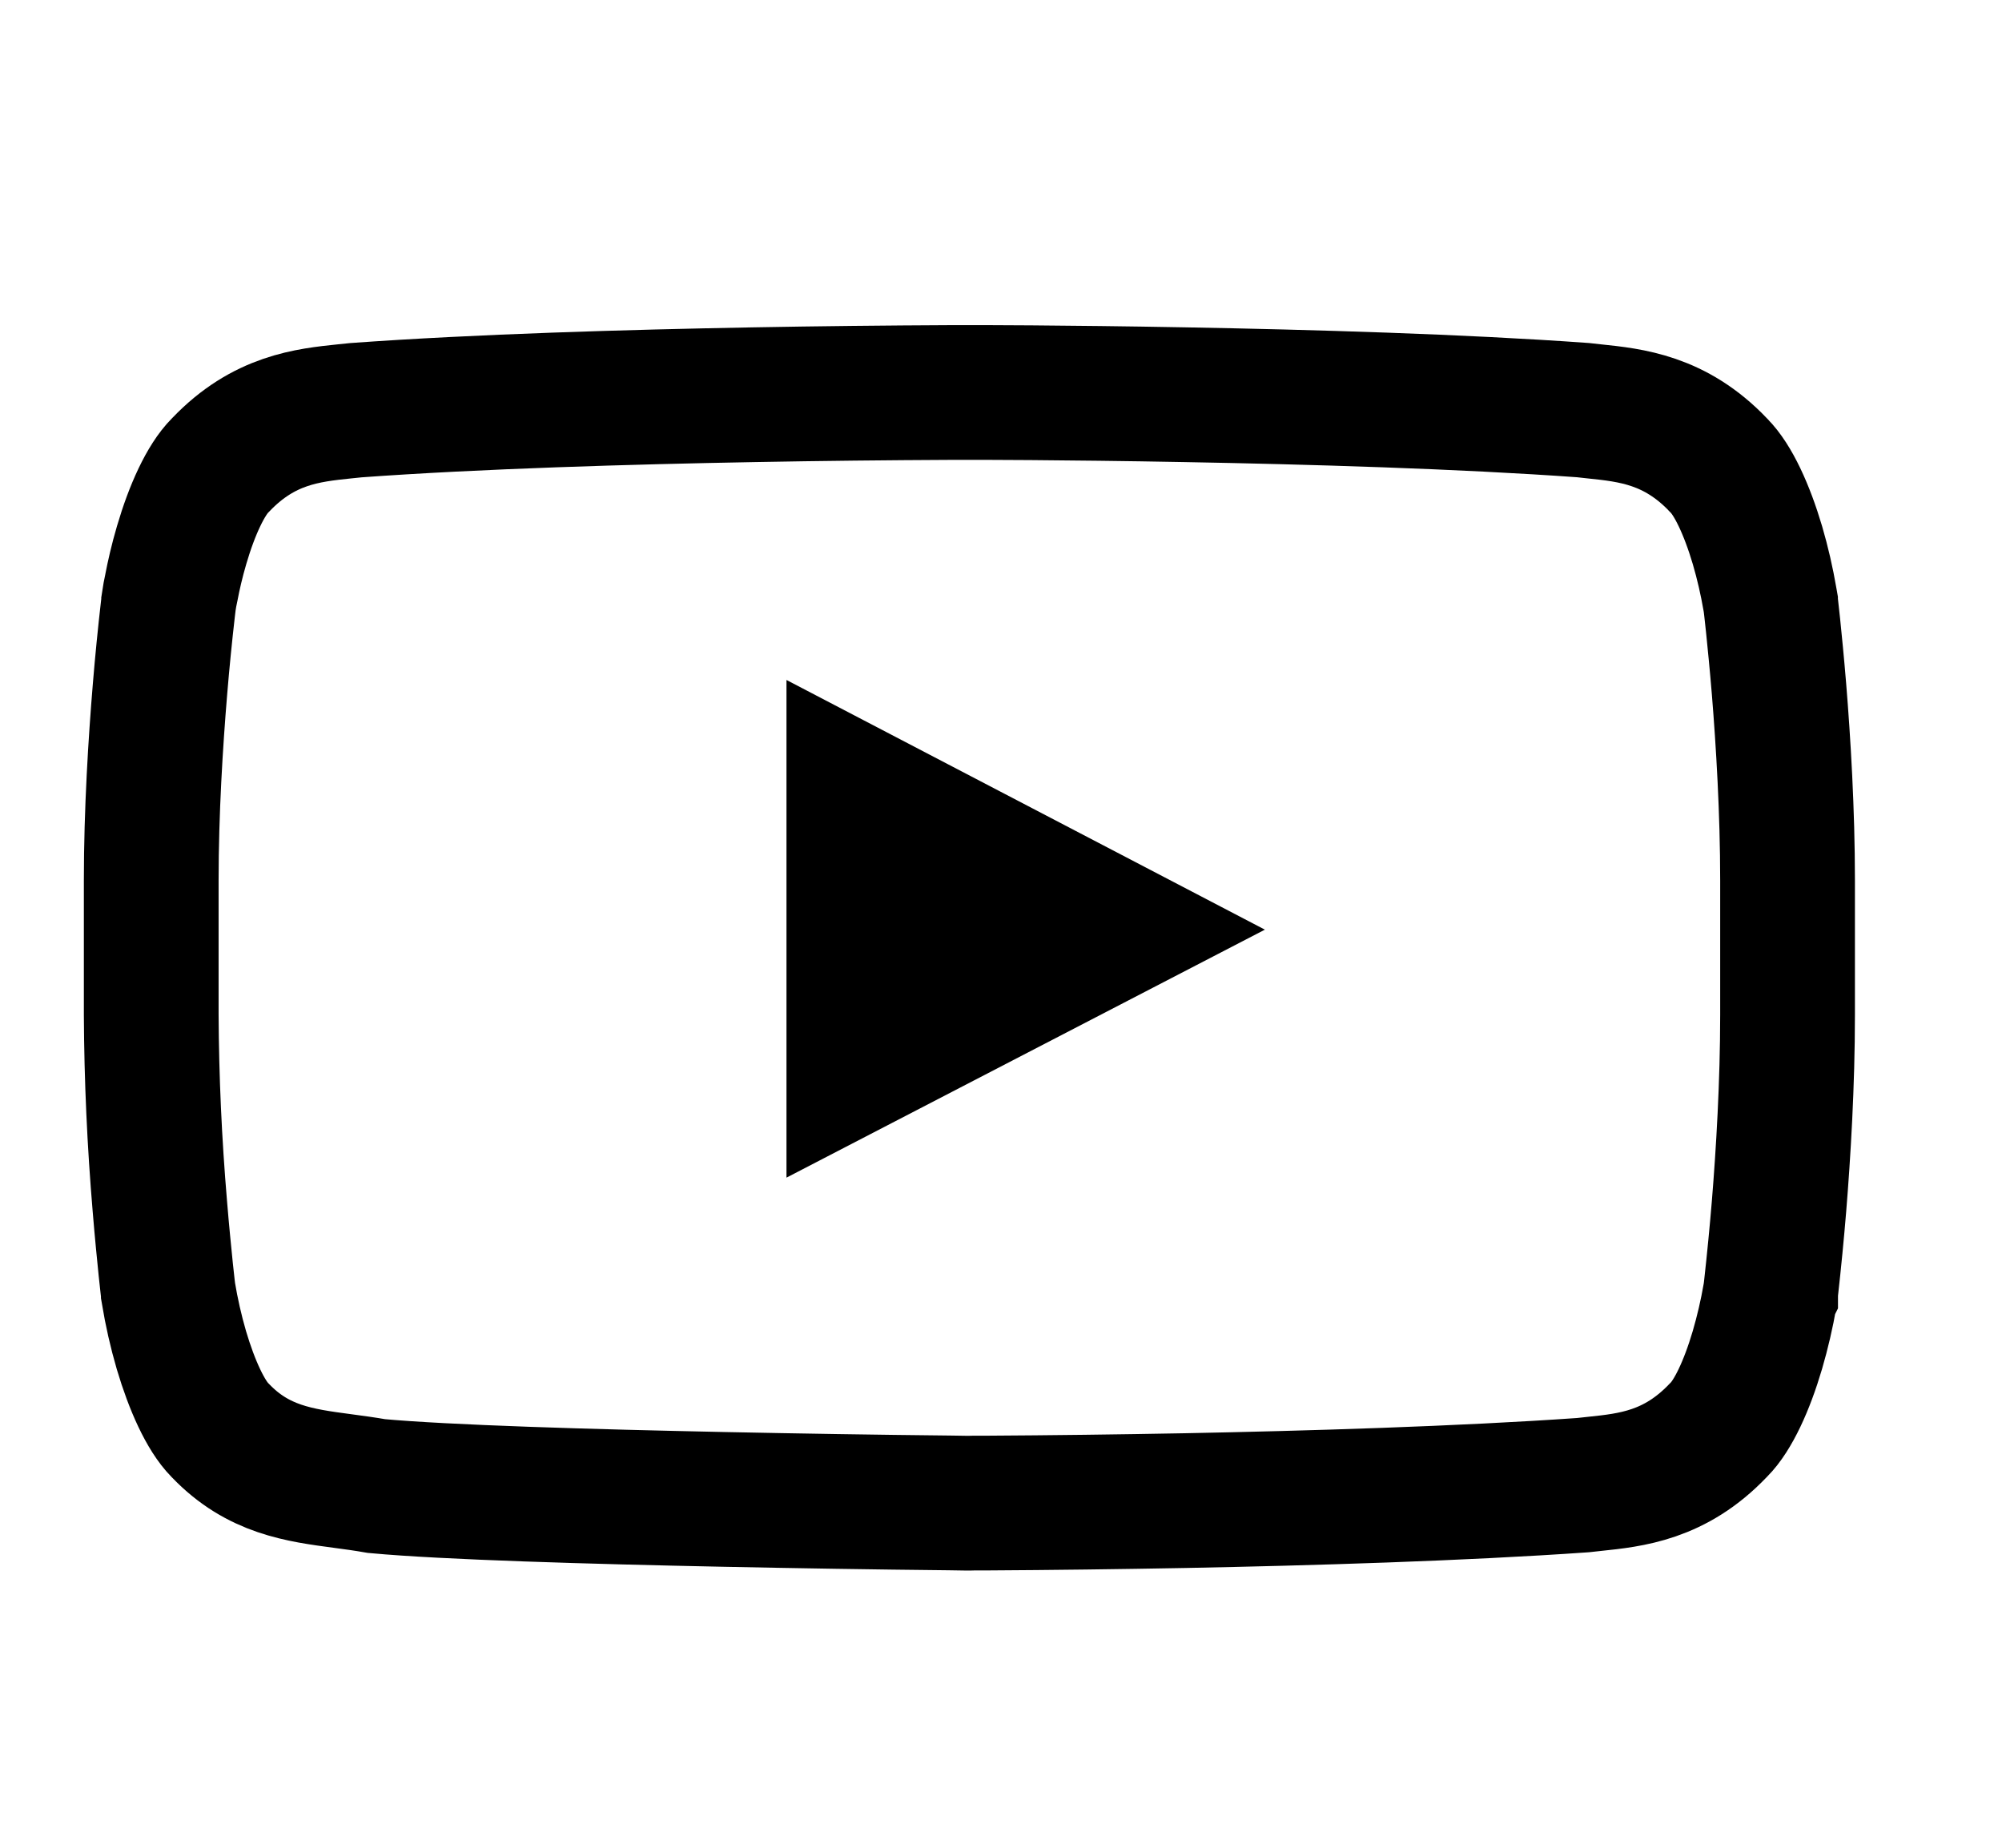
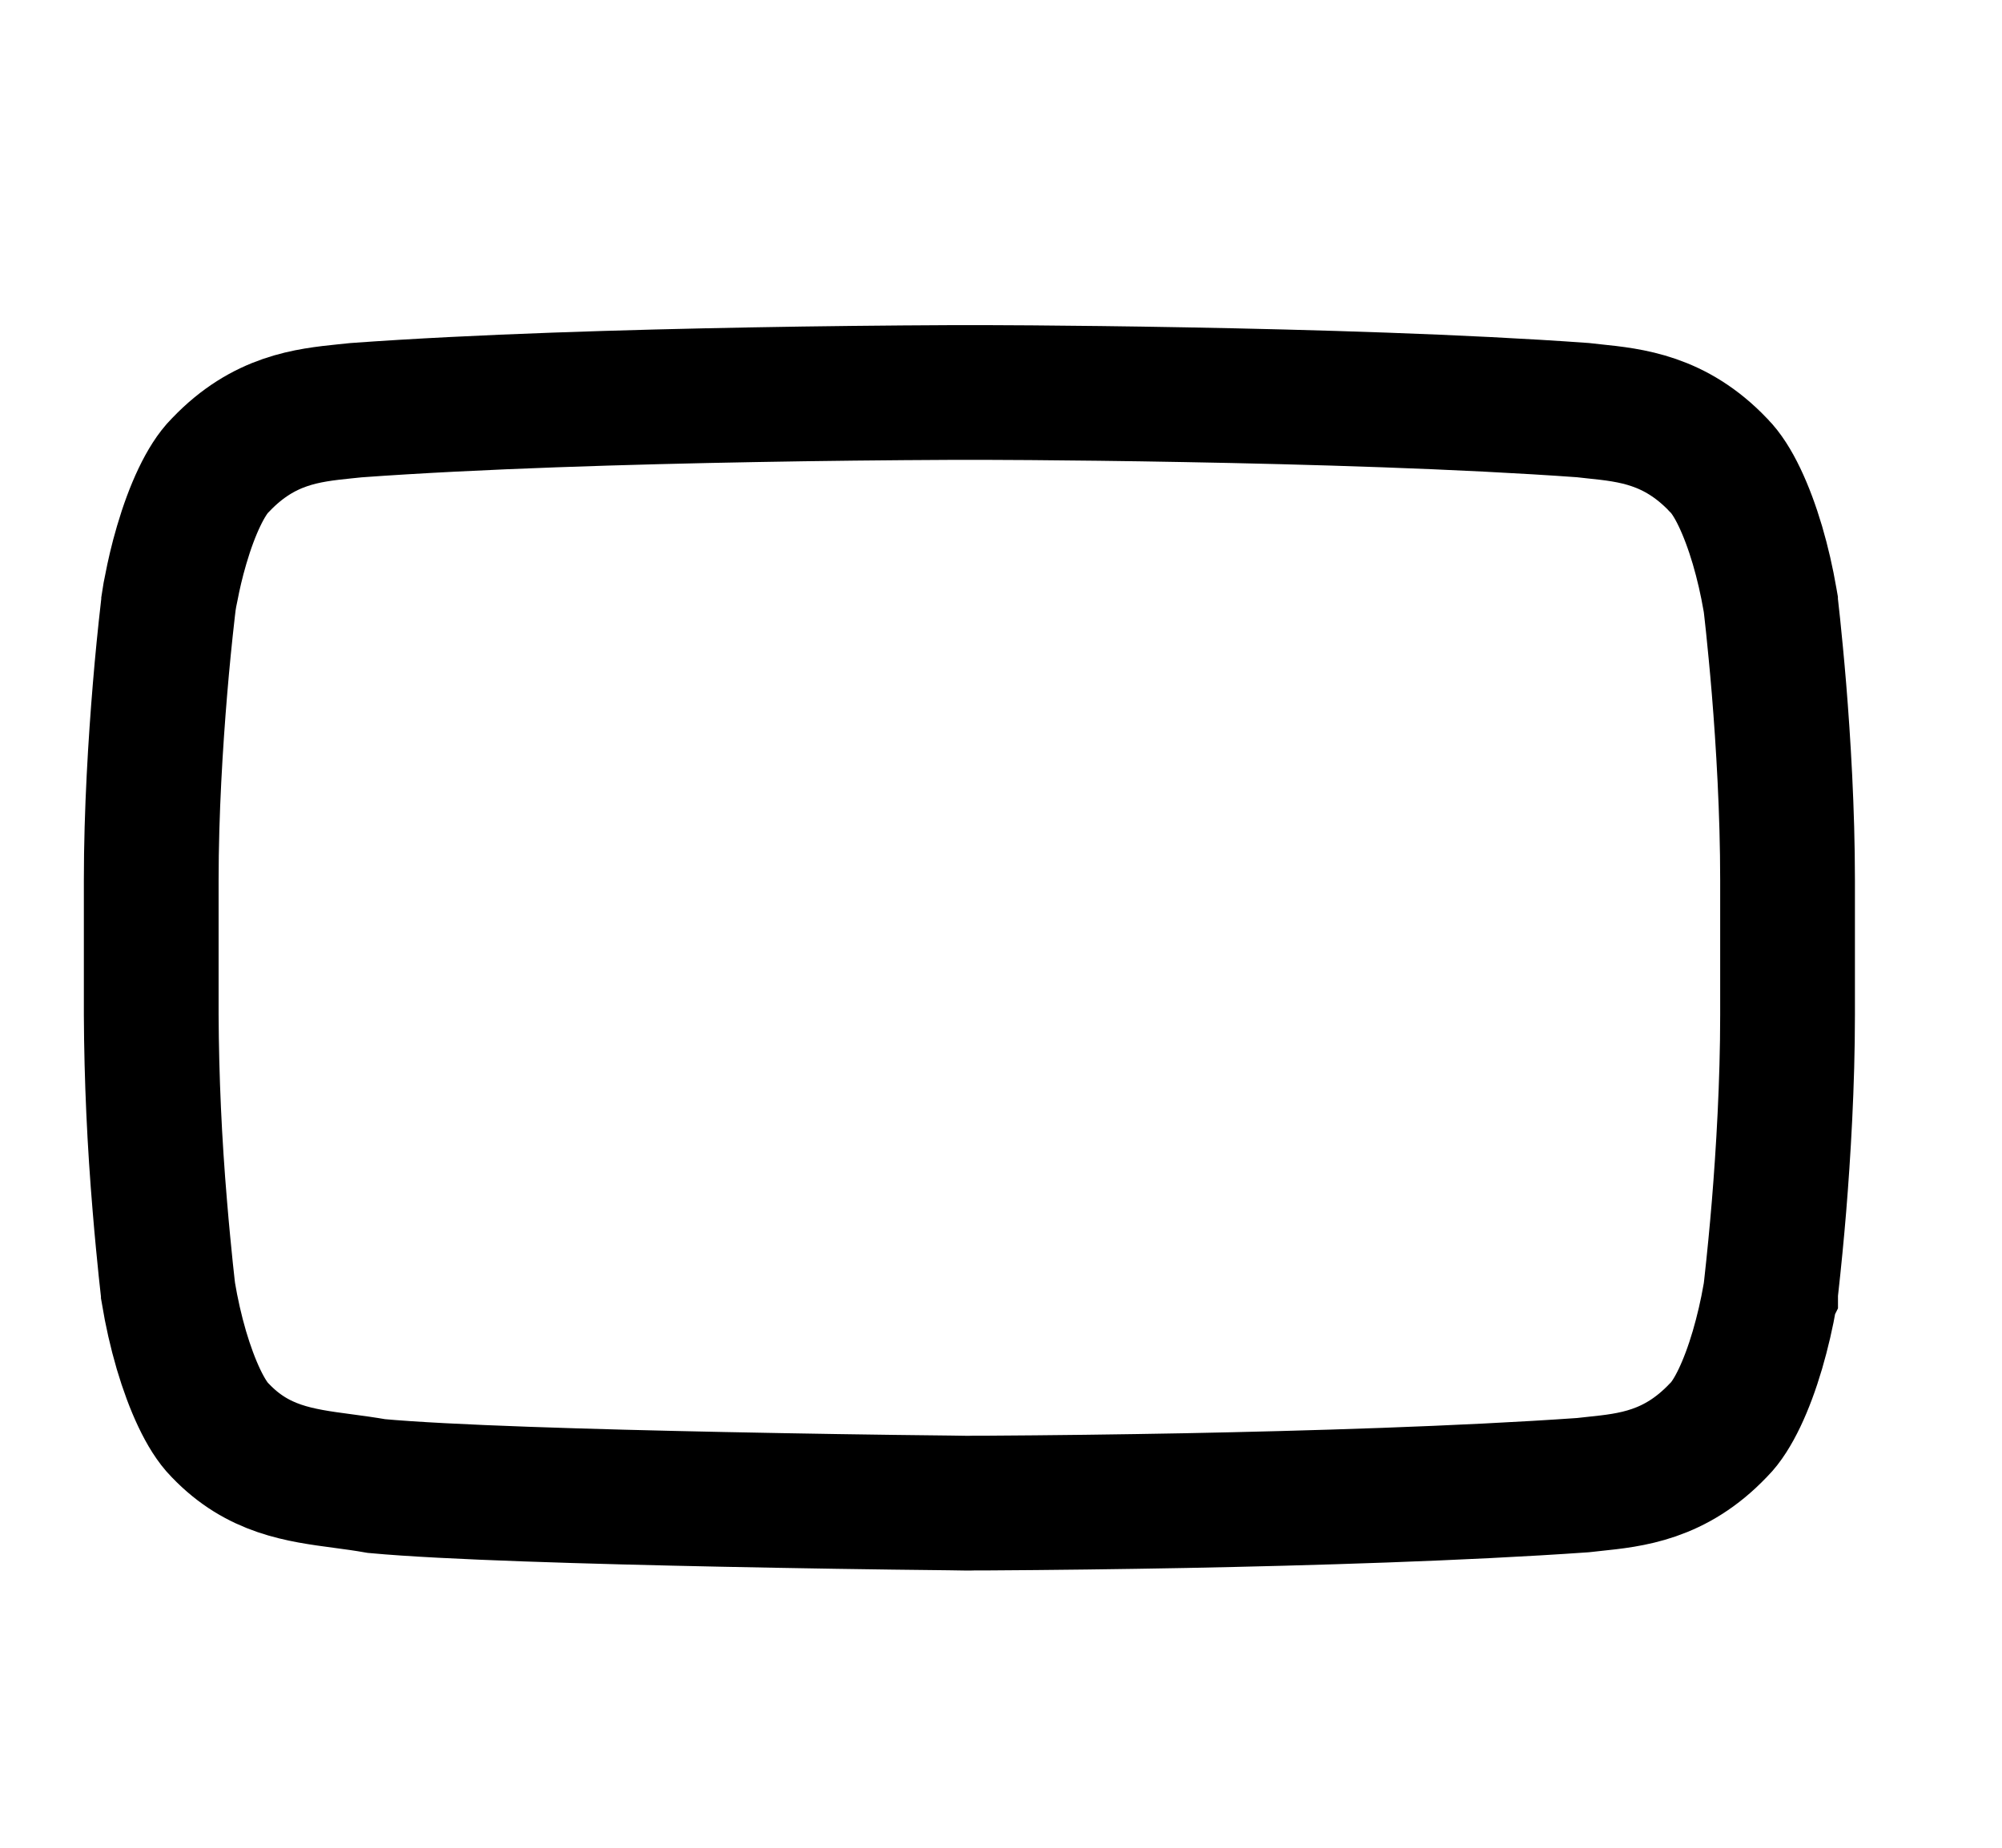
<svg xmlns="http://www.w3.org/2000/svg" width="26" height="24" viewBox="0 0 26 24" fill="none">
  <path d="M22.313 6.036L22.318 6.042L22.324 6.048C22.507 6.231 22.687 6.618 22.824 7.081C22.892 7.313 22.946 7.549 22.987 7.788L22.994 7.828V7.83L22.995 7.838L23.002 7.897L23.027 8.125C23.047 8.323 23.076 8.608 23.104 8.949C23.16 9.635 23.215 10.539 23.215 11.437V13.18C23.215 14.08 23.16 14.985 23.104 15.67C23.075 16.02 23.041 16.37 23.002 16.72L22.995 16.78V16.787L22.994 16.789L22.987 16.829C22.946 17.067 22.891 17.303 22.823 17.536C22.687 17.998 22.507 18.386 22.324 18.569L22.318 18.575L22.312 18.581C21.755 19.165 21.184 19.224 20.704 19.274L20.558 19.29C18.977 19.401 16.993 19.46 15.393 19.491C14.529 19.507 13.664 19.518 12.8 19.523H12.643L12.603 19.524H12.531L12.338 19.521C11.355 19.511 10.371 19.495 9.388 19.475C7.677 19.44 5.788 19.385 4.89 19.302C4.742 19.276 4.596 19.256 4.452 19.237C3.887 19.162 3.35 19.091 2.863 18.582L2.853 18.572C2.672 18.388 2.493 18 2.356 17.537C2.284 17.291 2.228 17.041 2.186 16.789V16.787L2.185 16.779L2.178 16.721L2.153 16.492C2.133 16.294 2.104 16.009 2.076 15.668C2.006 14.84 1.968 14.01 1.964 13.18V11.437C1.964 10.54 2.021 9.636 2.078 8.951C2.107 8.599 2.142 8.248 2.182 7.898L2.189 7.84L2.19 7.83V7.826C2.2 7.758 2.212 7.691 2.227 7.624C2.254 7.483 2.297 7.289 2.359 7.079C2.494 6.617 2.674 6.231 2.856 6.048L2.862 6.042L2.868 6.036C3.425 5.452 3.996 5.393 4.476 5.343L4.622 5.328C6.202 5.213 8.185 5.156 9.784 5.127C10.647 5.111 11.511 5.102 12.374 5.098H12.806L13.393 5.101C13.894 5.105 14.595 5.112 15.396 5.127C16.995 5.156 18.977 5.213 20.558 5.327L20.703 5.343C21.184 5.393 21.755 5.453 22.313 6.036Z" stroke="black" stroke-width="1.75" />
-   <path d="M10.214 15.296V8.832L16.427 12.075L10.214 15.296Z" fill="black" />
</svg>